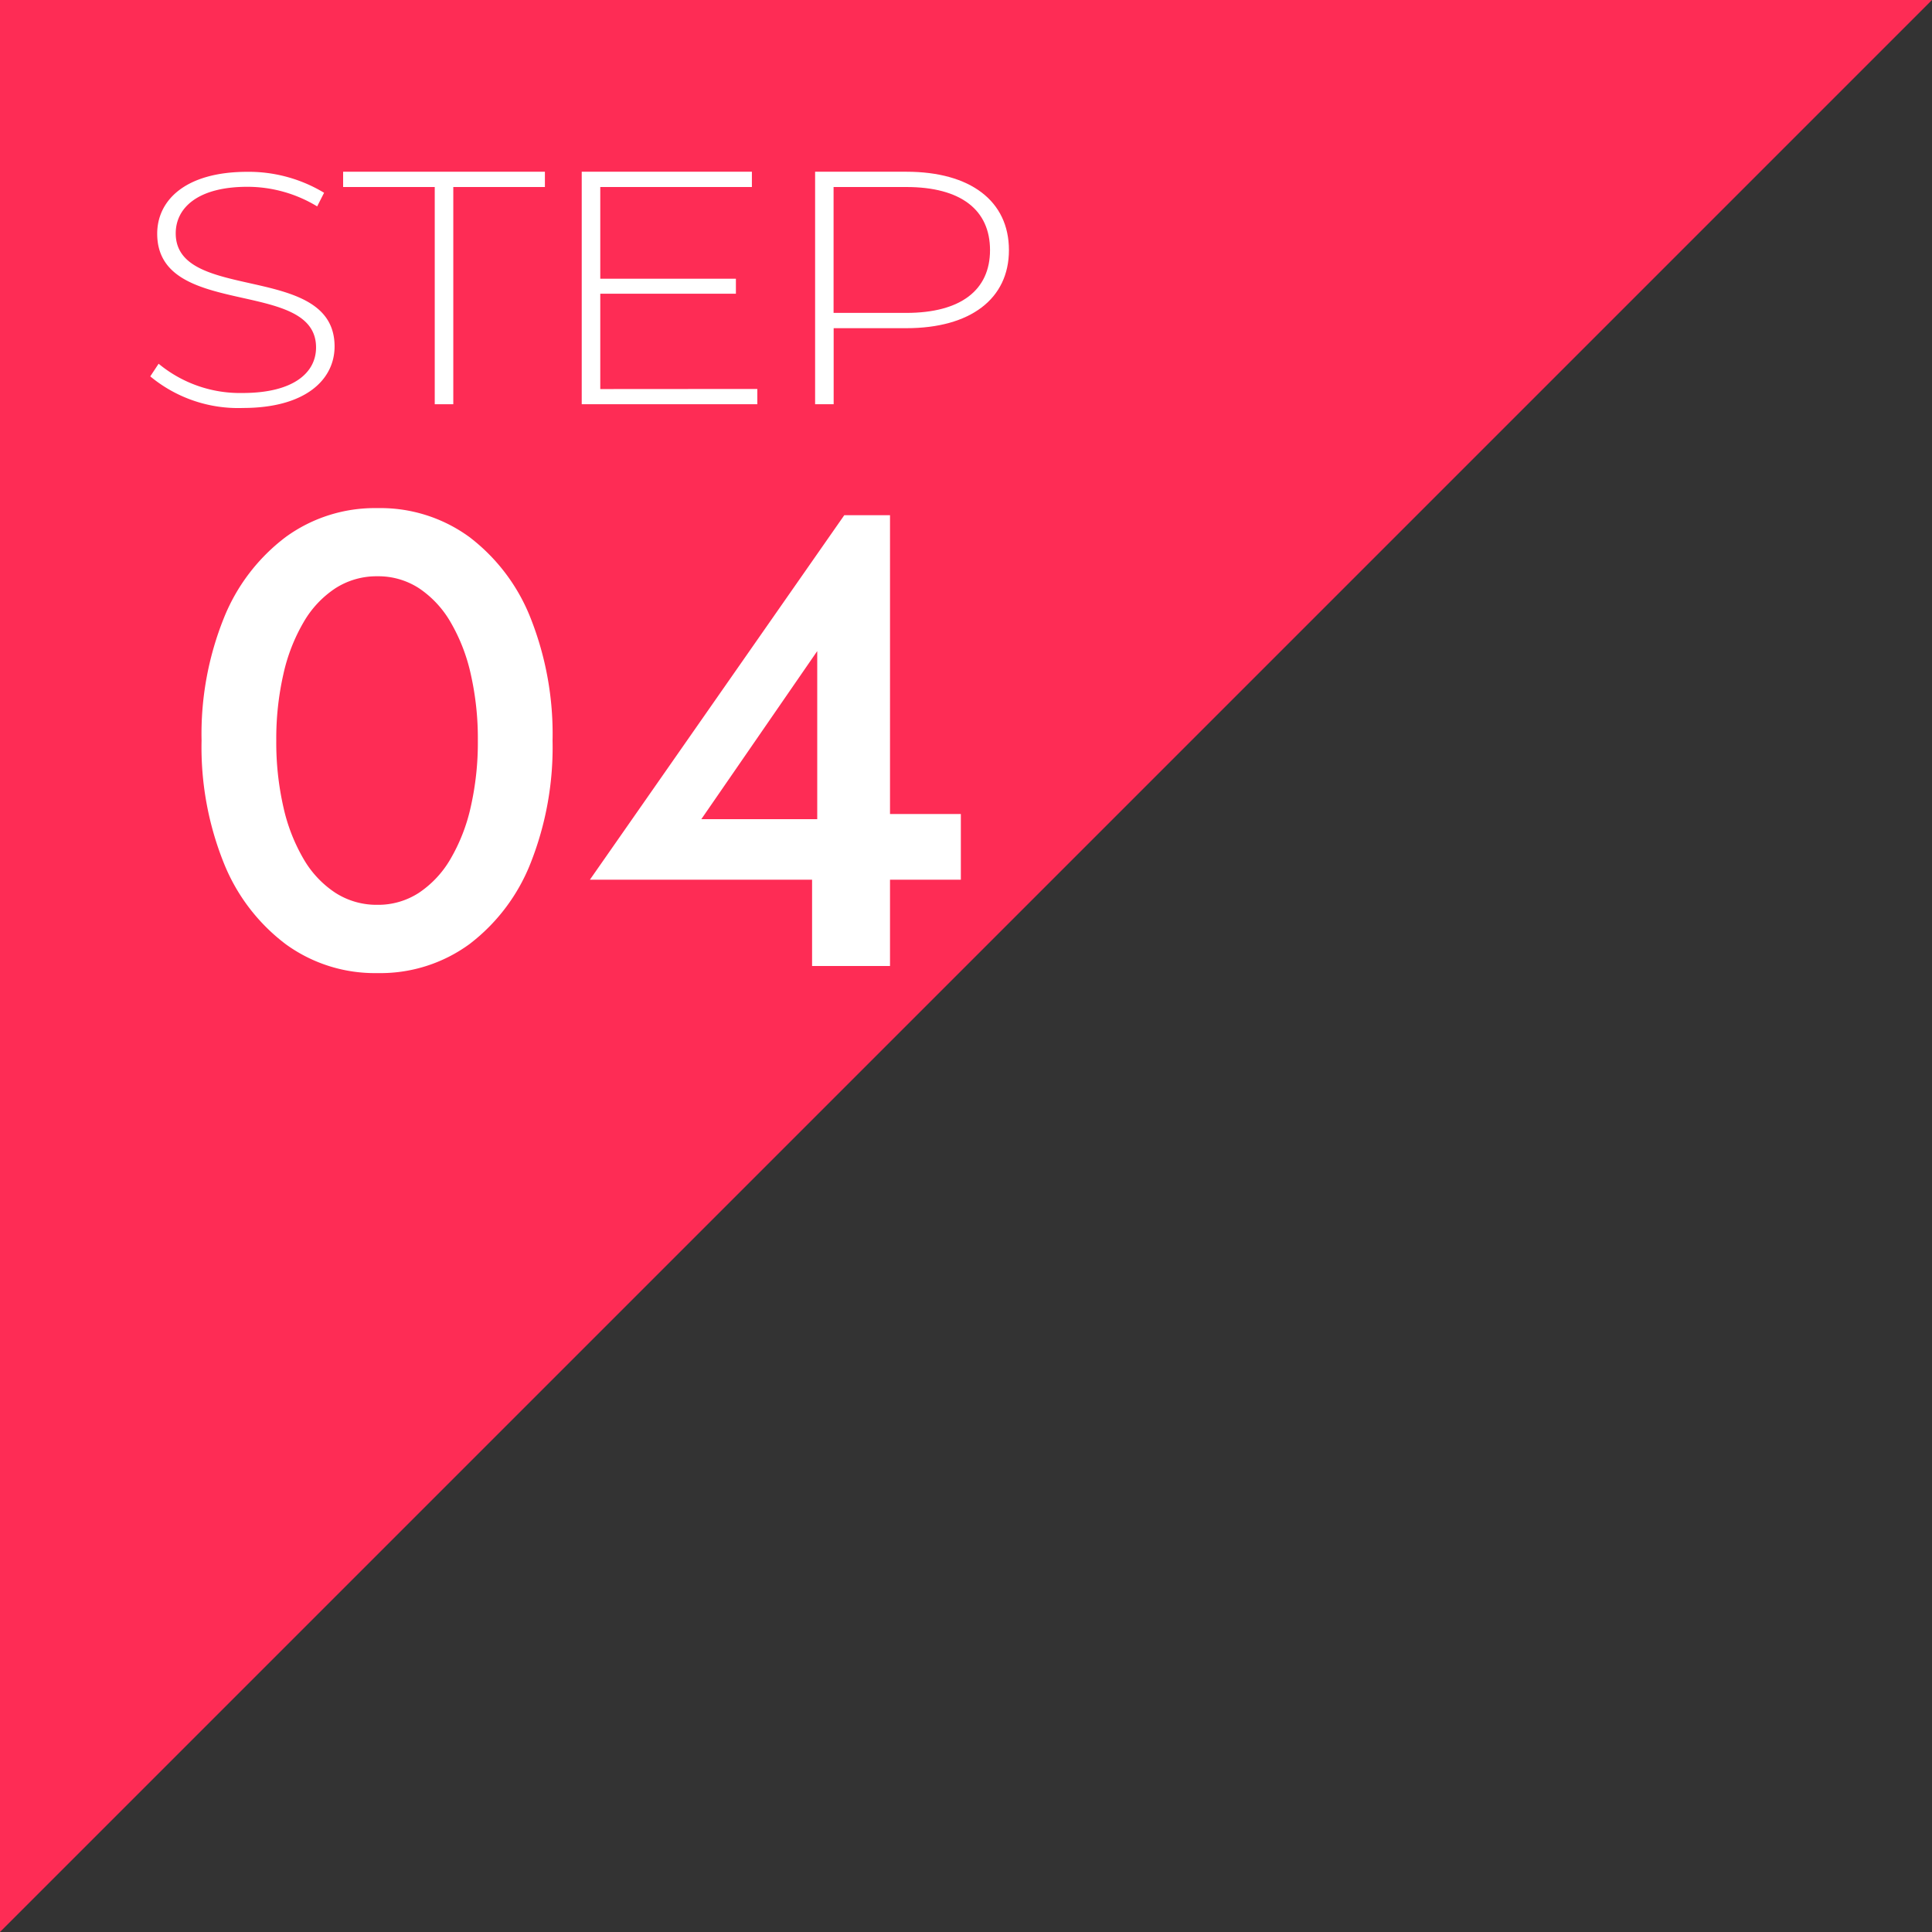
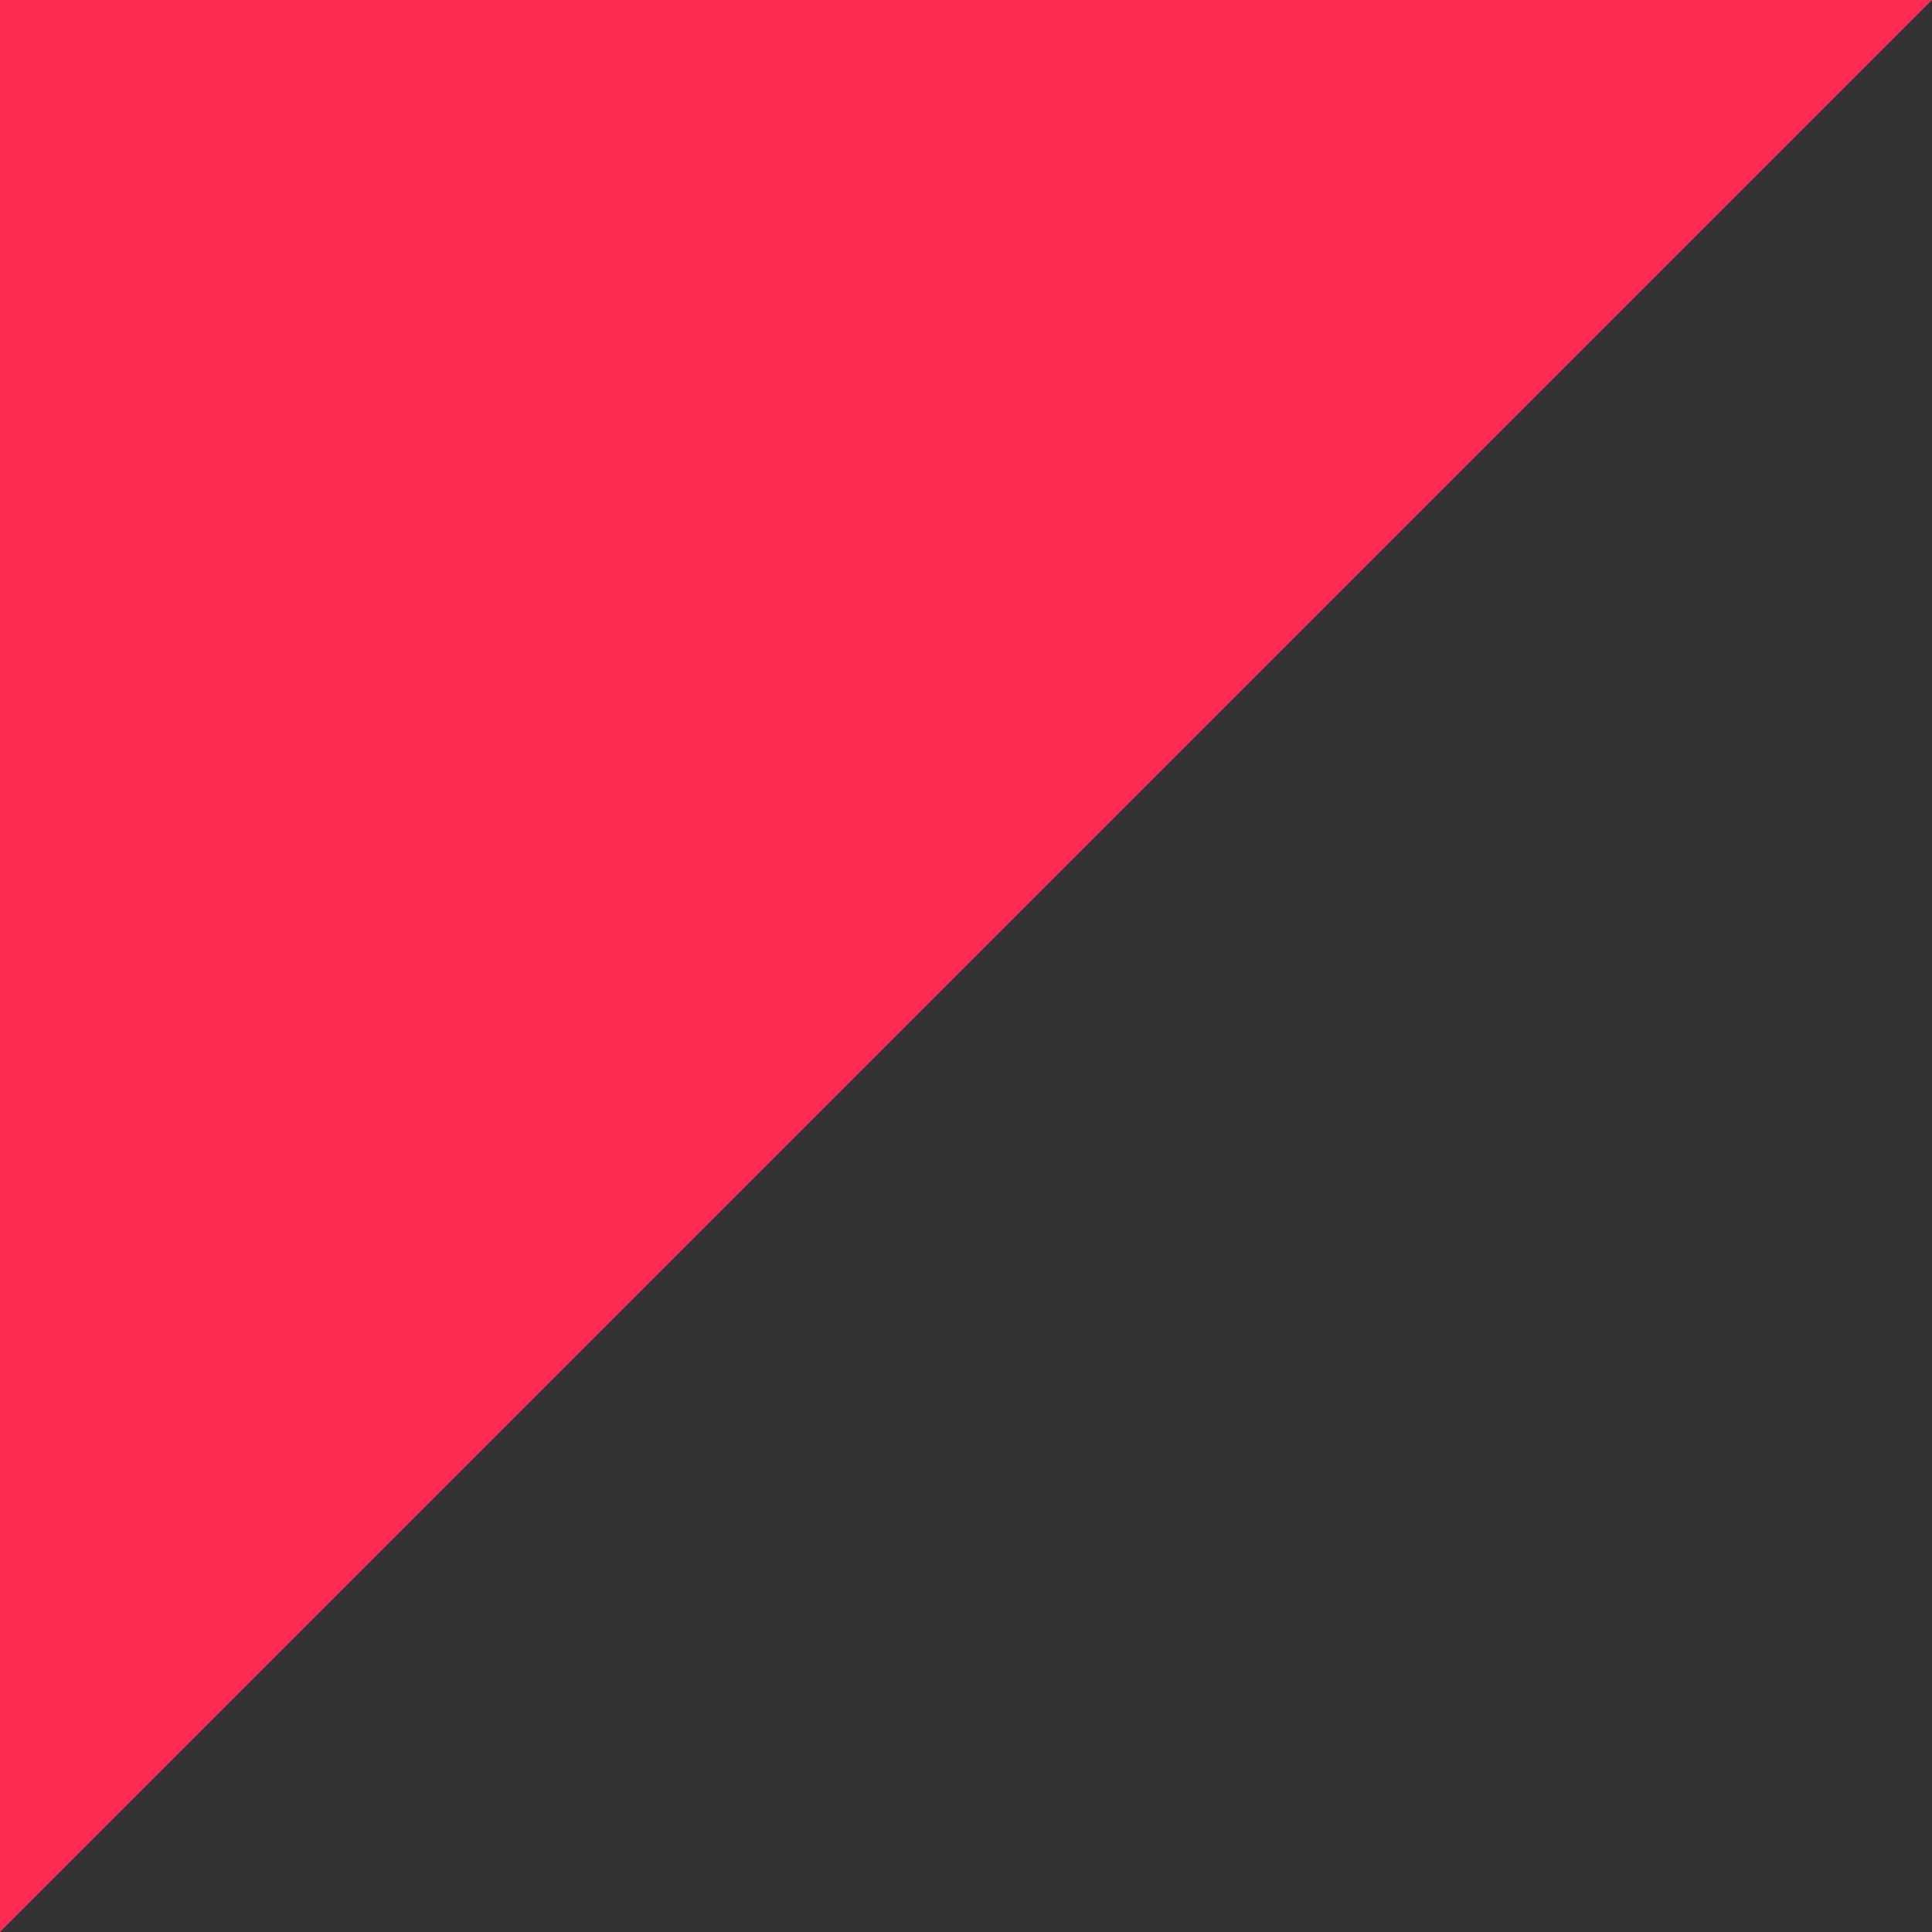
<svg xmlns="http://www.w3.org/2000/svg" width="90" height="90" viewBox="0 0 90 90">
  <rect x="0" y="0" width="90" height="90" fill="#333333" stroke="none" />
  <g id="グループ_121081" data-name="グループ 121081" transform="translate(-1205 -10935.999)">
    <path id="パス_15918" data-name="パス 15918" d="M0,0H90L0,90Z" transform="translate(1205 10935.999)" fill="#fe2c55" />
    <g id="グループ_16668" data-name="グループ 16668" transform="translate(1212 10943.999)">
-       <path id="パス_4532" data-name="パス 4532" d="M954.615,1982.1l.389-.589a5.938,5.938,0,0,0,3.913,1.363c2.371,0,3.421-.945,3.421-2.122,0-3.253-7.4-1.3-7.4-5.3,0-1.534,1.287-2.881,4.2-2.881a6.794,6.794,0,0,1,3.574.976l-.322.635a6.258,6.258,0,0,0-3.252-.913c-2.3,0-3.337.976-3.337,2.169,0,3.253,7.4,1.332,7.4,5.268,0,1.534-1.338,2.866-4.269,2.866A6.406,6.406,0,0,1,954.615,1982.1Z" transform="translate(-954.615 -1972.567)" fill="#fff" />
-       <path id="パス_4533" data-name="パス 4533" d="M987.483,1973.537h-4.268v-.712h9.4v.712h-4.268v10.119h-.864Z" transform="translate(-974.231 -1972.825)" fill="#fff" />
-       <path id="パス_4534" data-name="パス 4534" d="M1026.68,1982.944v.712H1018.5v-10.831h7.927v.712h-7.063v4.271h6.318v.7h-6.318v4.441Z" transform="translate(-998.401 -1972.825)" fill="#fff" />
-       <path id="パス_4535" data-name="パス 4535" d="M1062.19,1976.477c0,2.274-1.8,3.636-4.777,3.636h-3.388v3.543h-.864v-10.831h4.251C1060.395,1972.825,1062.19,1974.187,1062.19,1976.477Zm-.881,0c0-1.872-1.355-2.94-3.9-2.94h-3.388v5.864h3.388C1059.954,1979.4,1061.309,1978.333,1061.309,1976.477Z" transform="translate(-1022.19 -1972.825)" fill="#fff" />
-     </g>
-     <path id="パス_75501" data-name="パス 75501" d="M-14.13-10.5a13.558,13.558,0,0,1,.33-3.09,8.382,8.382,0,0,1,.945-2.43A4.7,4.7,0,0,1-11.37-17.6a3.549,3.549,0,0,1,1.95-.555,3.476,3.476,0,0,1,1.935.555,4.764,4.764,0,0,1,1.47,1.575,8.382,8.382,0,0,1,.945,2.43,13.558,13.558,0,0,1,.33,3.09,13.558,13.558,0,0,1-.33,3.09,8.382,8.382,0,0,1-.945,2.43,4.764,4.764,0,0,1-1.47,1.575A3.476,3.476,0,0,1-9.42-2.85a3.549,3.549,0,0,1-1.95-.555A4.7,4.7,0,0,1-12.855-4.98,8.382,8.382,0,0,1-13.8-7.41,13.558,13.558,0,0,1-14.13-10.5Zm-3.48,0a14.465,14.465,0,0,0,1.035,5.7,8.843,8.843,0,0,0,2.88,3.78A7.048,7.048,0,0,0-9.42.33,7.029,7.029,0,0,0-5.13-1.02,8.789,8.789,0,0,0-2.28-4.8a14.652,14.652,0,0,0,1.02-5.7,14.652,14.652,0,0,0-1.02-5.7,8.789,8.789,0,0,0-2.85-3.78,7.029,7.029,0,0,0-4.29-1.35,7.048,7.048,0,0,0-4.275,1.35,8.843,8.843,0,0,0-2.88,3.78A14.465,14.465,0,0,0-17.61-10.5ZM.48-4.02H17.76V-7.08H13.47l-.51.24H5.67l5.4-7.83v9.06l-.24.33V0h3.63V-21H12.33Z" transform="translate(1232 10980.999)" fill="#fff" />
+       </g>
  </g>
</svg>